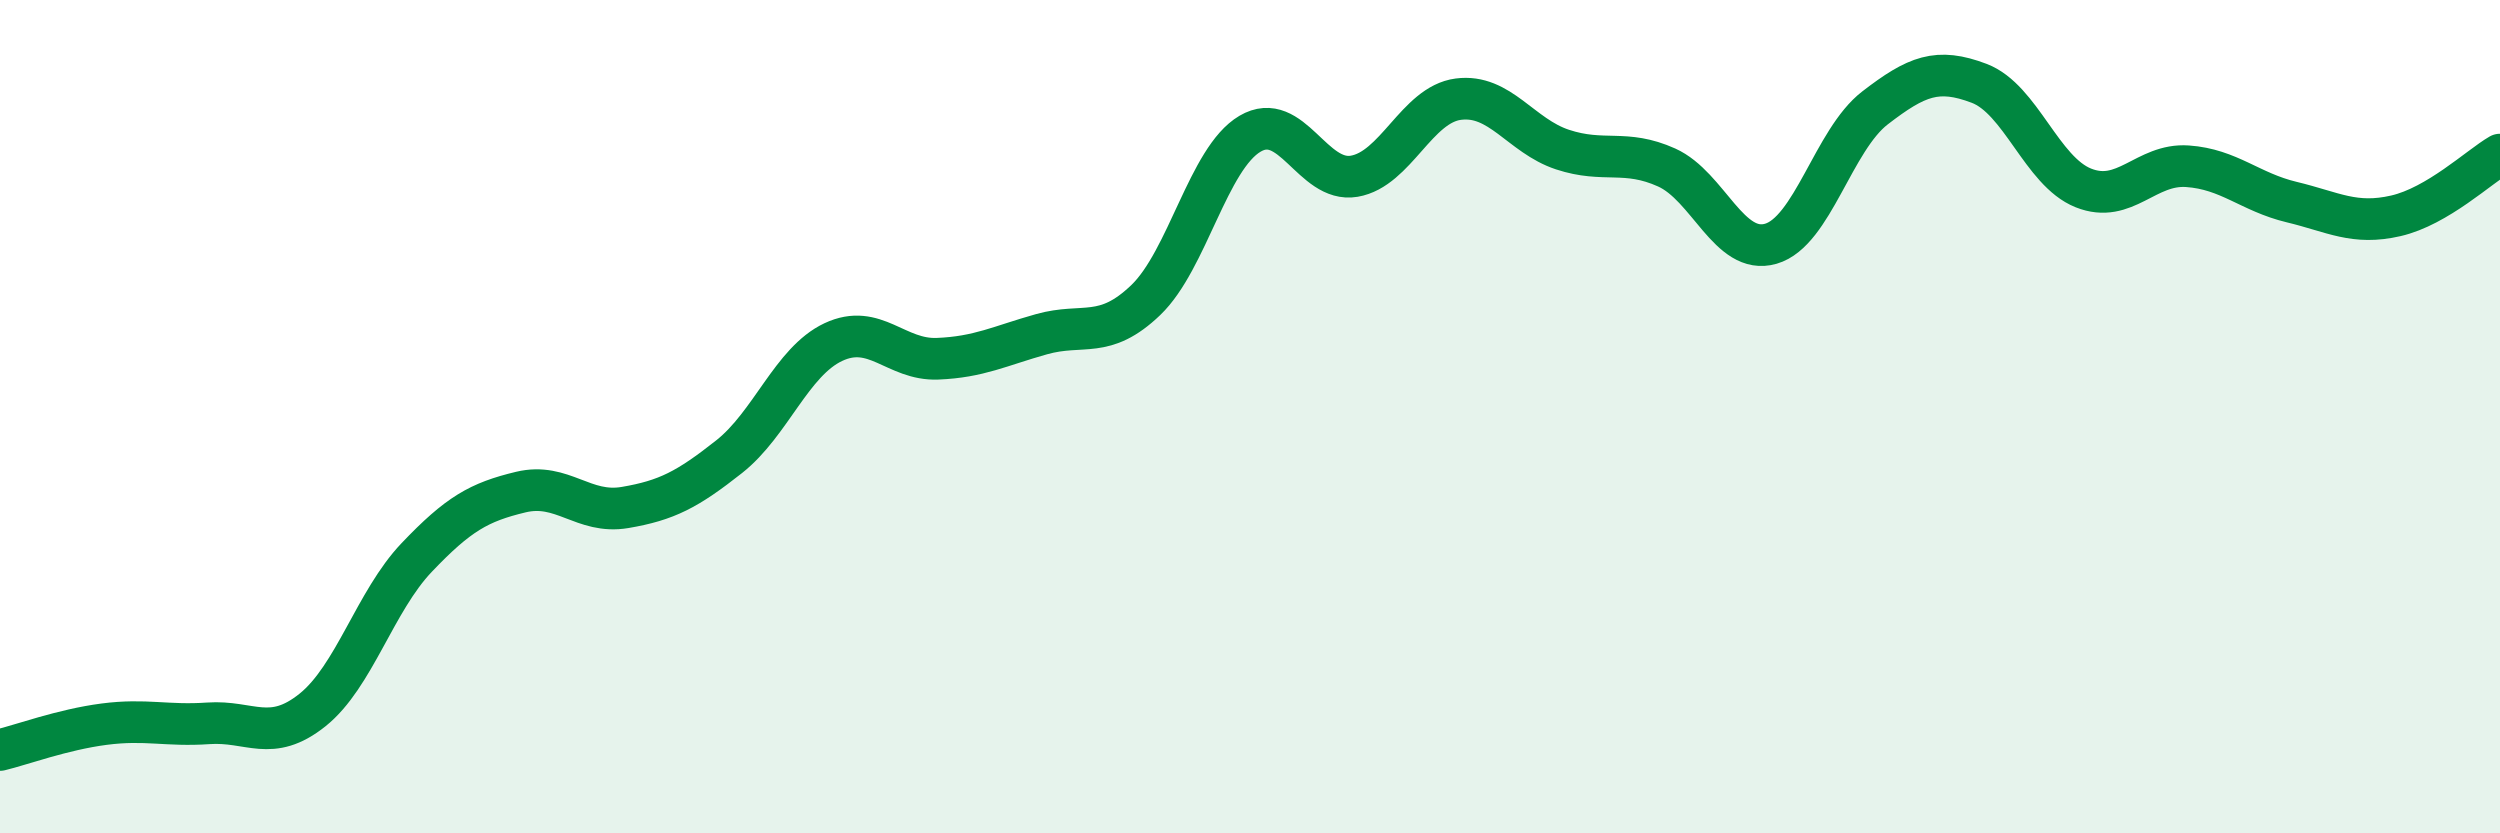
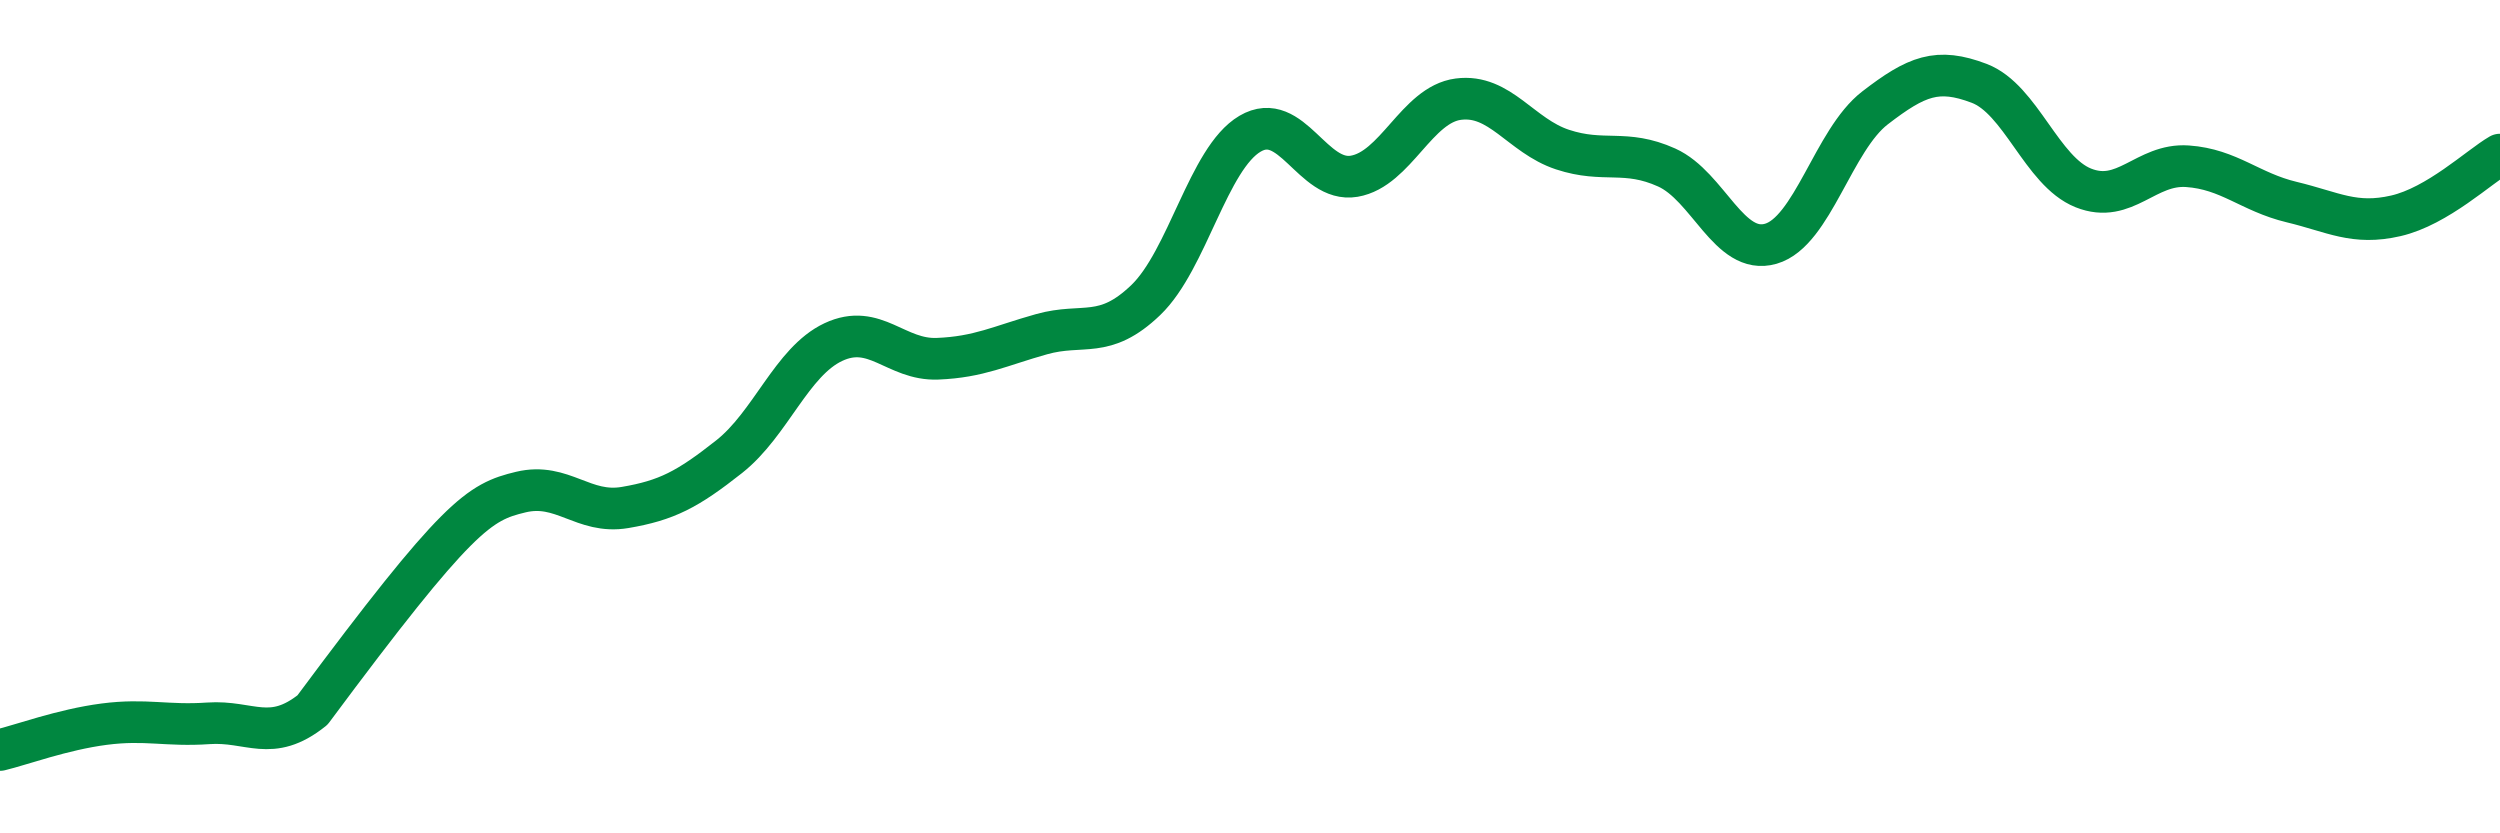
<svg xmlns="http://www.w3.org/2000/svg" width="60" height="20" viewBox="0 0 60 20">
-   <path d="M 0,18 C 0.5,17.88 1.5,17.51 2.5,17.38 C 3.5,17.25 4,17.43 5,17.36 C 6,17.29 6.5,17.84 7.5,17.04 C 8.5,16.24 9,14.43 10,13.38 C 11,12.33 11.5,12.05 12.5,11.81 C 13.5,11.57 14,12.35 15,12.18 C 16,12.01 16.5,11.75 17.5,10.96 C 18.5,10.17 19,8.68 20,8.21 C 21,7.74 21.5,8.65 22.5,8.61 C 23.5,8.57 24,8.3 25,8.02 C 26,7.74 26.5,8.16 27.5,7.2 C 28.5,6.24 29,3.8 30,3.21 C 31,2.62 31.5,4.4 32.5,4.23 C 33.5,4.06 34,2.51 35,2.38 C 36,2.25 36.5,3.26 37.5,3.59 C 38.5,3.92 39,3.57 40,4.02 C 41,4.47 41.5,6.14 42.5,5.85 C 43.5,5.56 44,3.36 45,2.59 C 46,1.82 46.5,1.62 47.5,2 C 48.5,2.38 49,4.11 50,4.51 C 51,4.91 51.5,3.92 52.5,3.99 C 53.5,4.06 54,4.61 55,4.85 C 56,5.09 56.5,5.41 57.5,5.18 C 58.5,4.95 59.5,4 60,3.71L60 20L0 20Z" fill="#008740" opacity="0.1" stroke-linecap="round" stroke-linejoin="round" />
-   <path d="M 0,18 C 0.5,17.88 1.5,17.51 2.5,17.38 C 3.5,17.25 4,17.43 5,17.36 C 6,17.29 6.5,17.84 7.5,17.04 C 8.5,16.24 9,14.43 10,13.38 C 11,12.33 11.5,12.05 12.5,11.81 C 13.5,11.57 14,12.35 15,12.18 C 16,12.01 16.5,11.75 17.5,10.96 C 18.5,10.17 19,8.68 20,8.21 C 21,7.74 21.5,8.65 22.5,8.61 C 23.5,8.57 24,8.3 25,8.02 C 26,7.74 26.5,8.16 27.5,7.2 C 28.5,6.24 29,3.8 30,3.21 C 31,2.62 31.5,4.4 32.5,4.23 C 33.5,4.06 34,2.51 35,2.38 C 36,2.25 36.5,3.26 37.5,3.59 C 38.5,3.92 39,3.57 40,4.02 C 41,4.47 41.5,6.14 42.5,5.85 C 43.5,5.56 44,3.36 45,2.59 C 46,1.82 46.5,1.62 47.5,2 C 48.5,2.38 49,4.11 50,4.51 C 51,4.91 51.5,3.92 52.5,3.99 C 53.5,4.06 54,4.61 55,4.85 C 56,5.09 56.5,5.41 57.5,5.18 C 58.5,4.95 59.5,4 60,3.71" stroke="#008740" stroke-width="1" fill="none" stroke-linecap="round" stroke-linejoin="round" />
+   <path d="M 0,18 C 0.5,17.88 1.5,17.51 2.5,17.38 C 3.5,17.25 4,17.43 5,17.36 C 6,17.29 6.5,17.84 7.5,17.04 C 11,12.33 11.5,12.05 12.5,11.81 C 13.5,11.57 14,12.35 15,12.18 C 16,12.01 16.5,11.75 17.5,10.96 C 18.5,10.17 19,8.68 20,8.21 C 21,7.74 21.5,8.65 22.5,8.61 C 23.5,8.57 24,8.3 25,8.02 C 26,7.74 26.5,8.16 27.5,7.2 C 28.5,6.24 29,3.8 30,3.21 C 31,2.62 31.5,4.4 32.5,4.23 C 33.5,4.06 34,2.51 35,2.38 C 36,2.25 36.5,3.26 37.5,3.59 C 38.5,3.92 39,3.57 40,4.02 C 41,4.47 41.5,6.14 42.5,5.85 C 43.5,5.56 44,3.36 45,2.59 C 46,1.82 46.5,1.62 47.5,2 C 48.5,2.38 49,4.11 50,4.51 C 51,4.91 51.5,3.92 52.5,3.99 C 53.5,4.06 54,4.61 55,4.85 C 56,5.09 56.5,5.41 57.5,5.18 C 58.5,4.95 59.5,4 60,3.71" stroke="#008740" stroke-width="1" fill="none" stroke-linecap="round" stroke-linejoin="round" />
</svg>